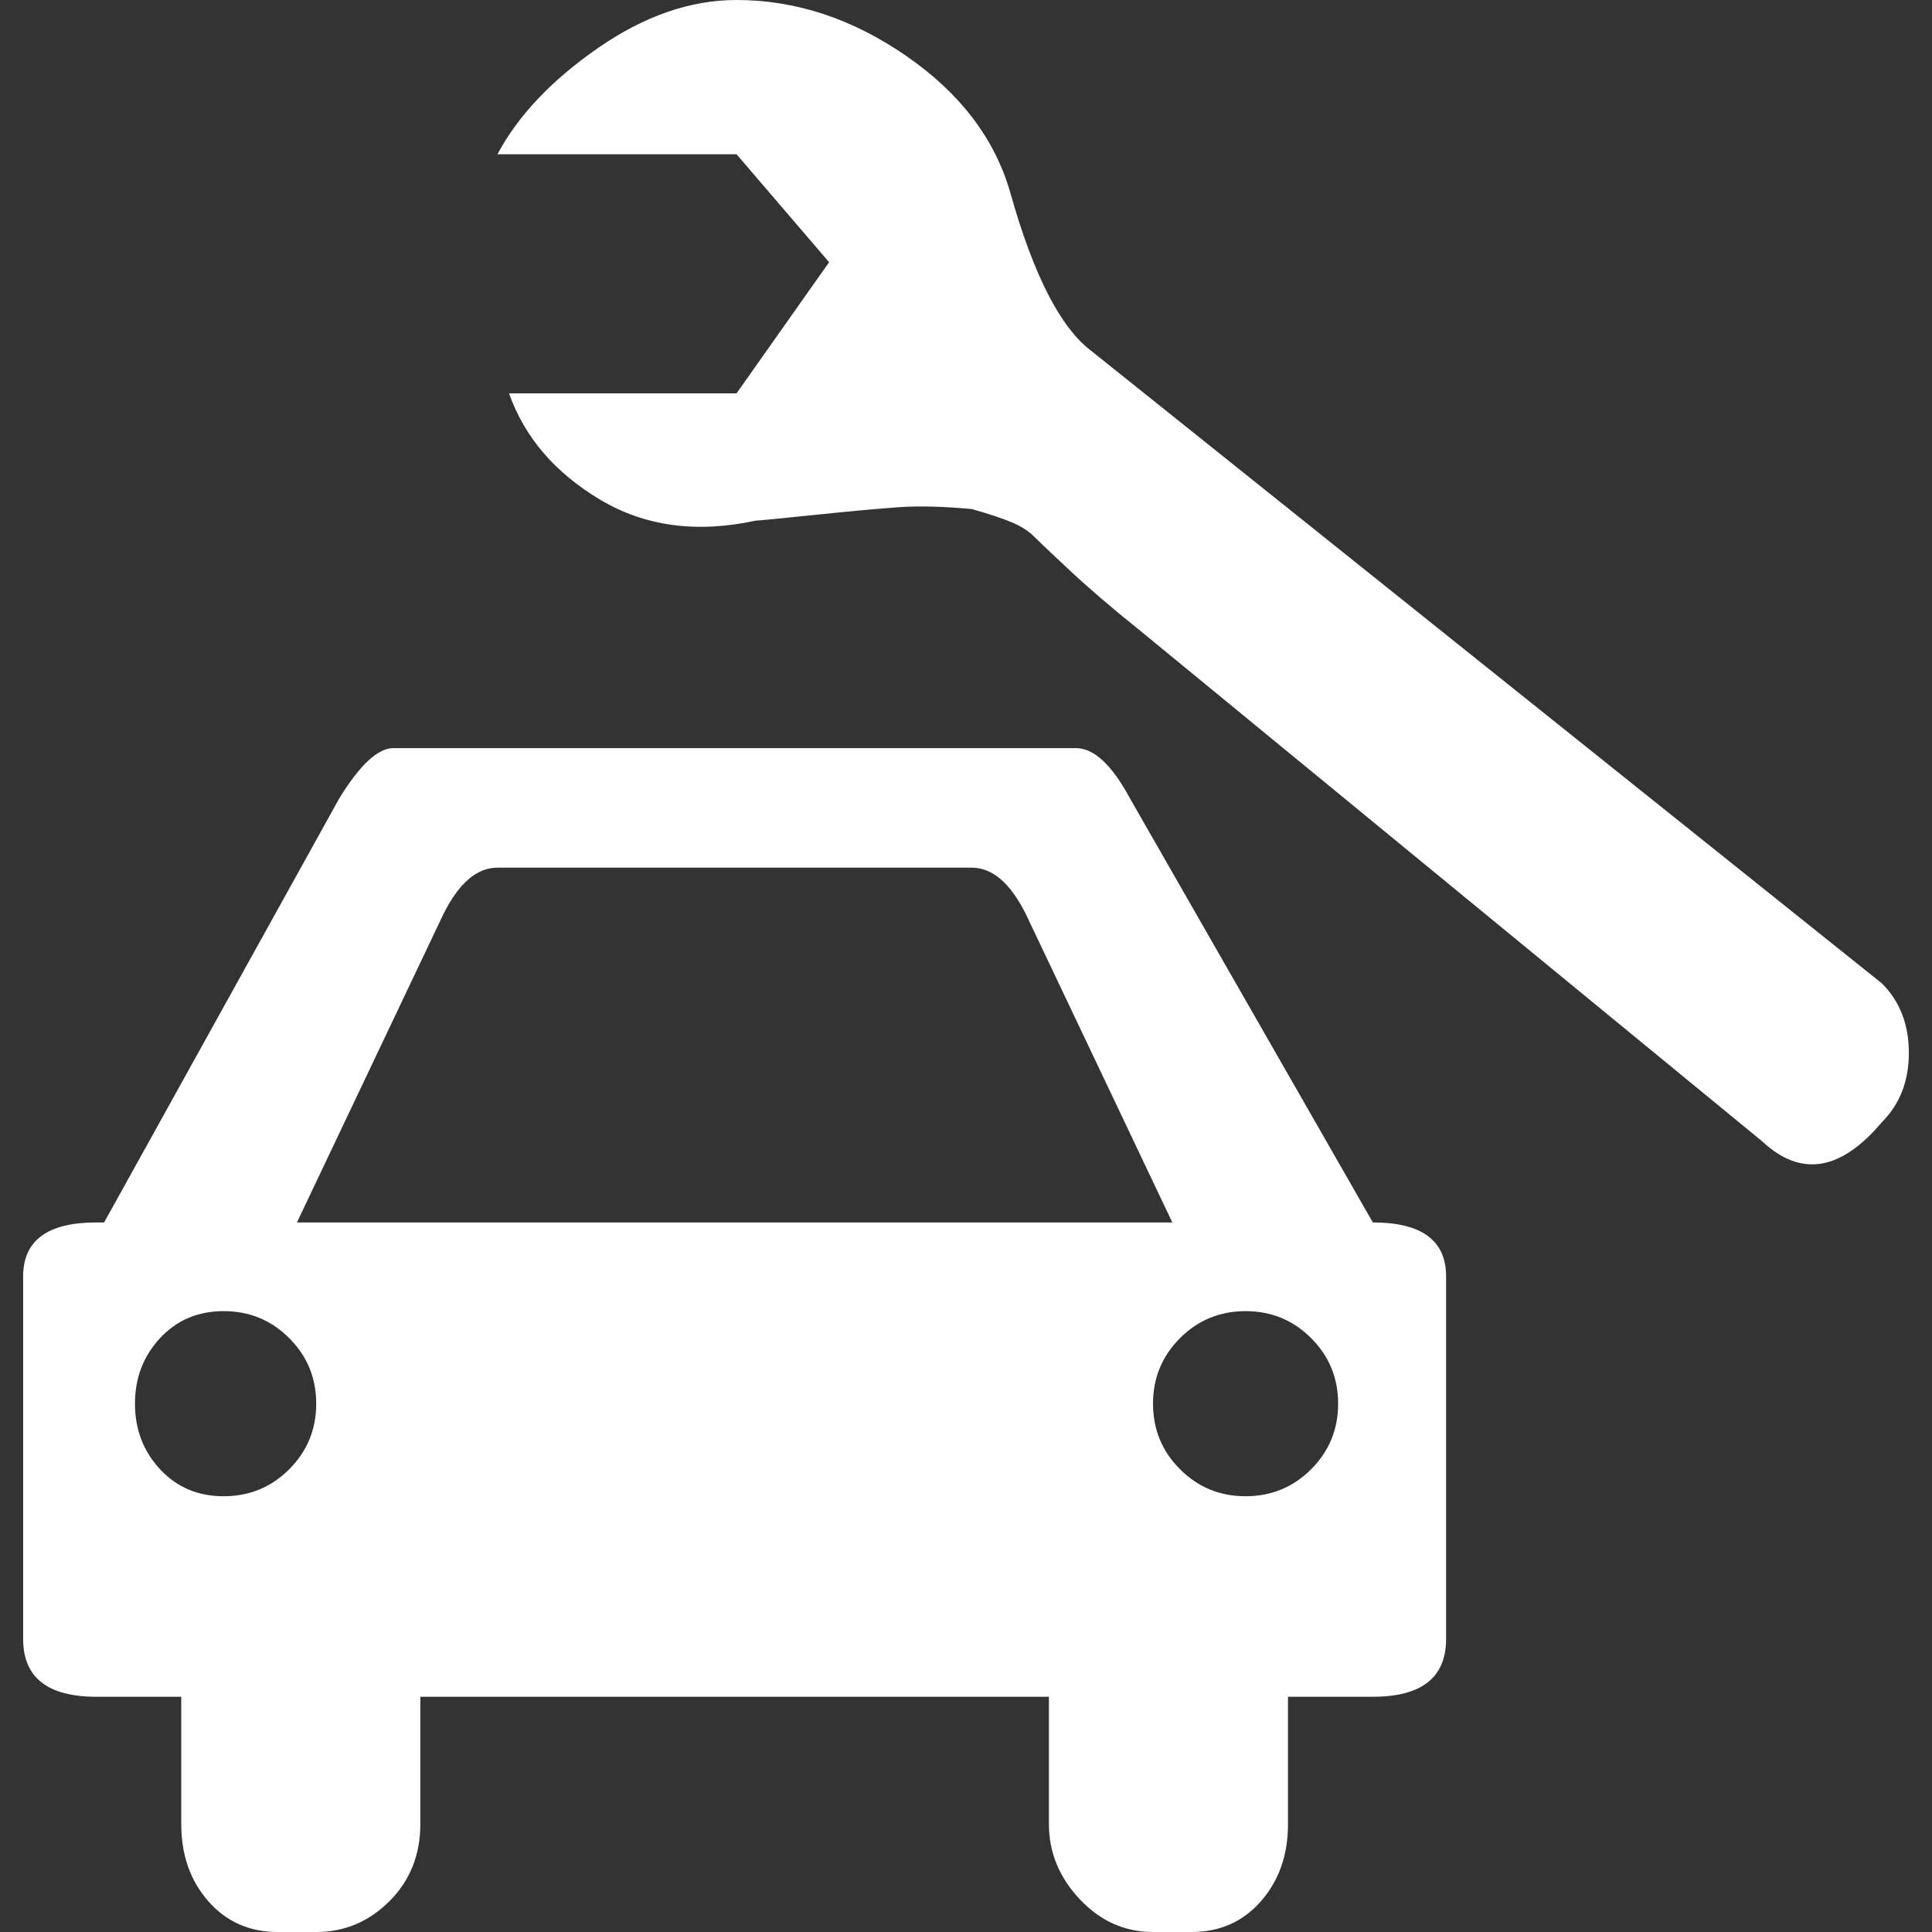
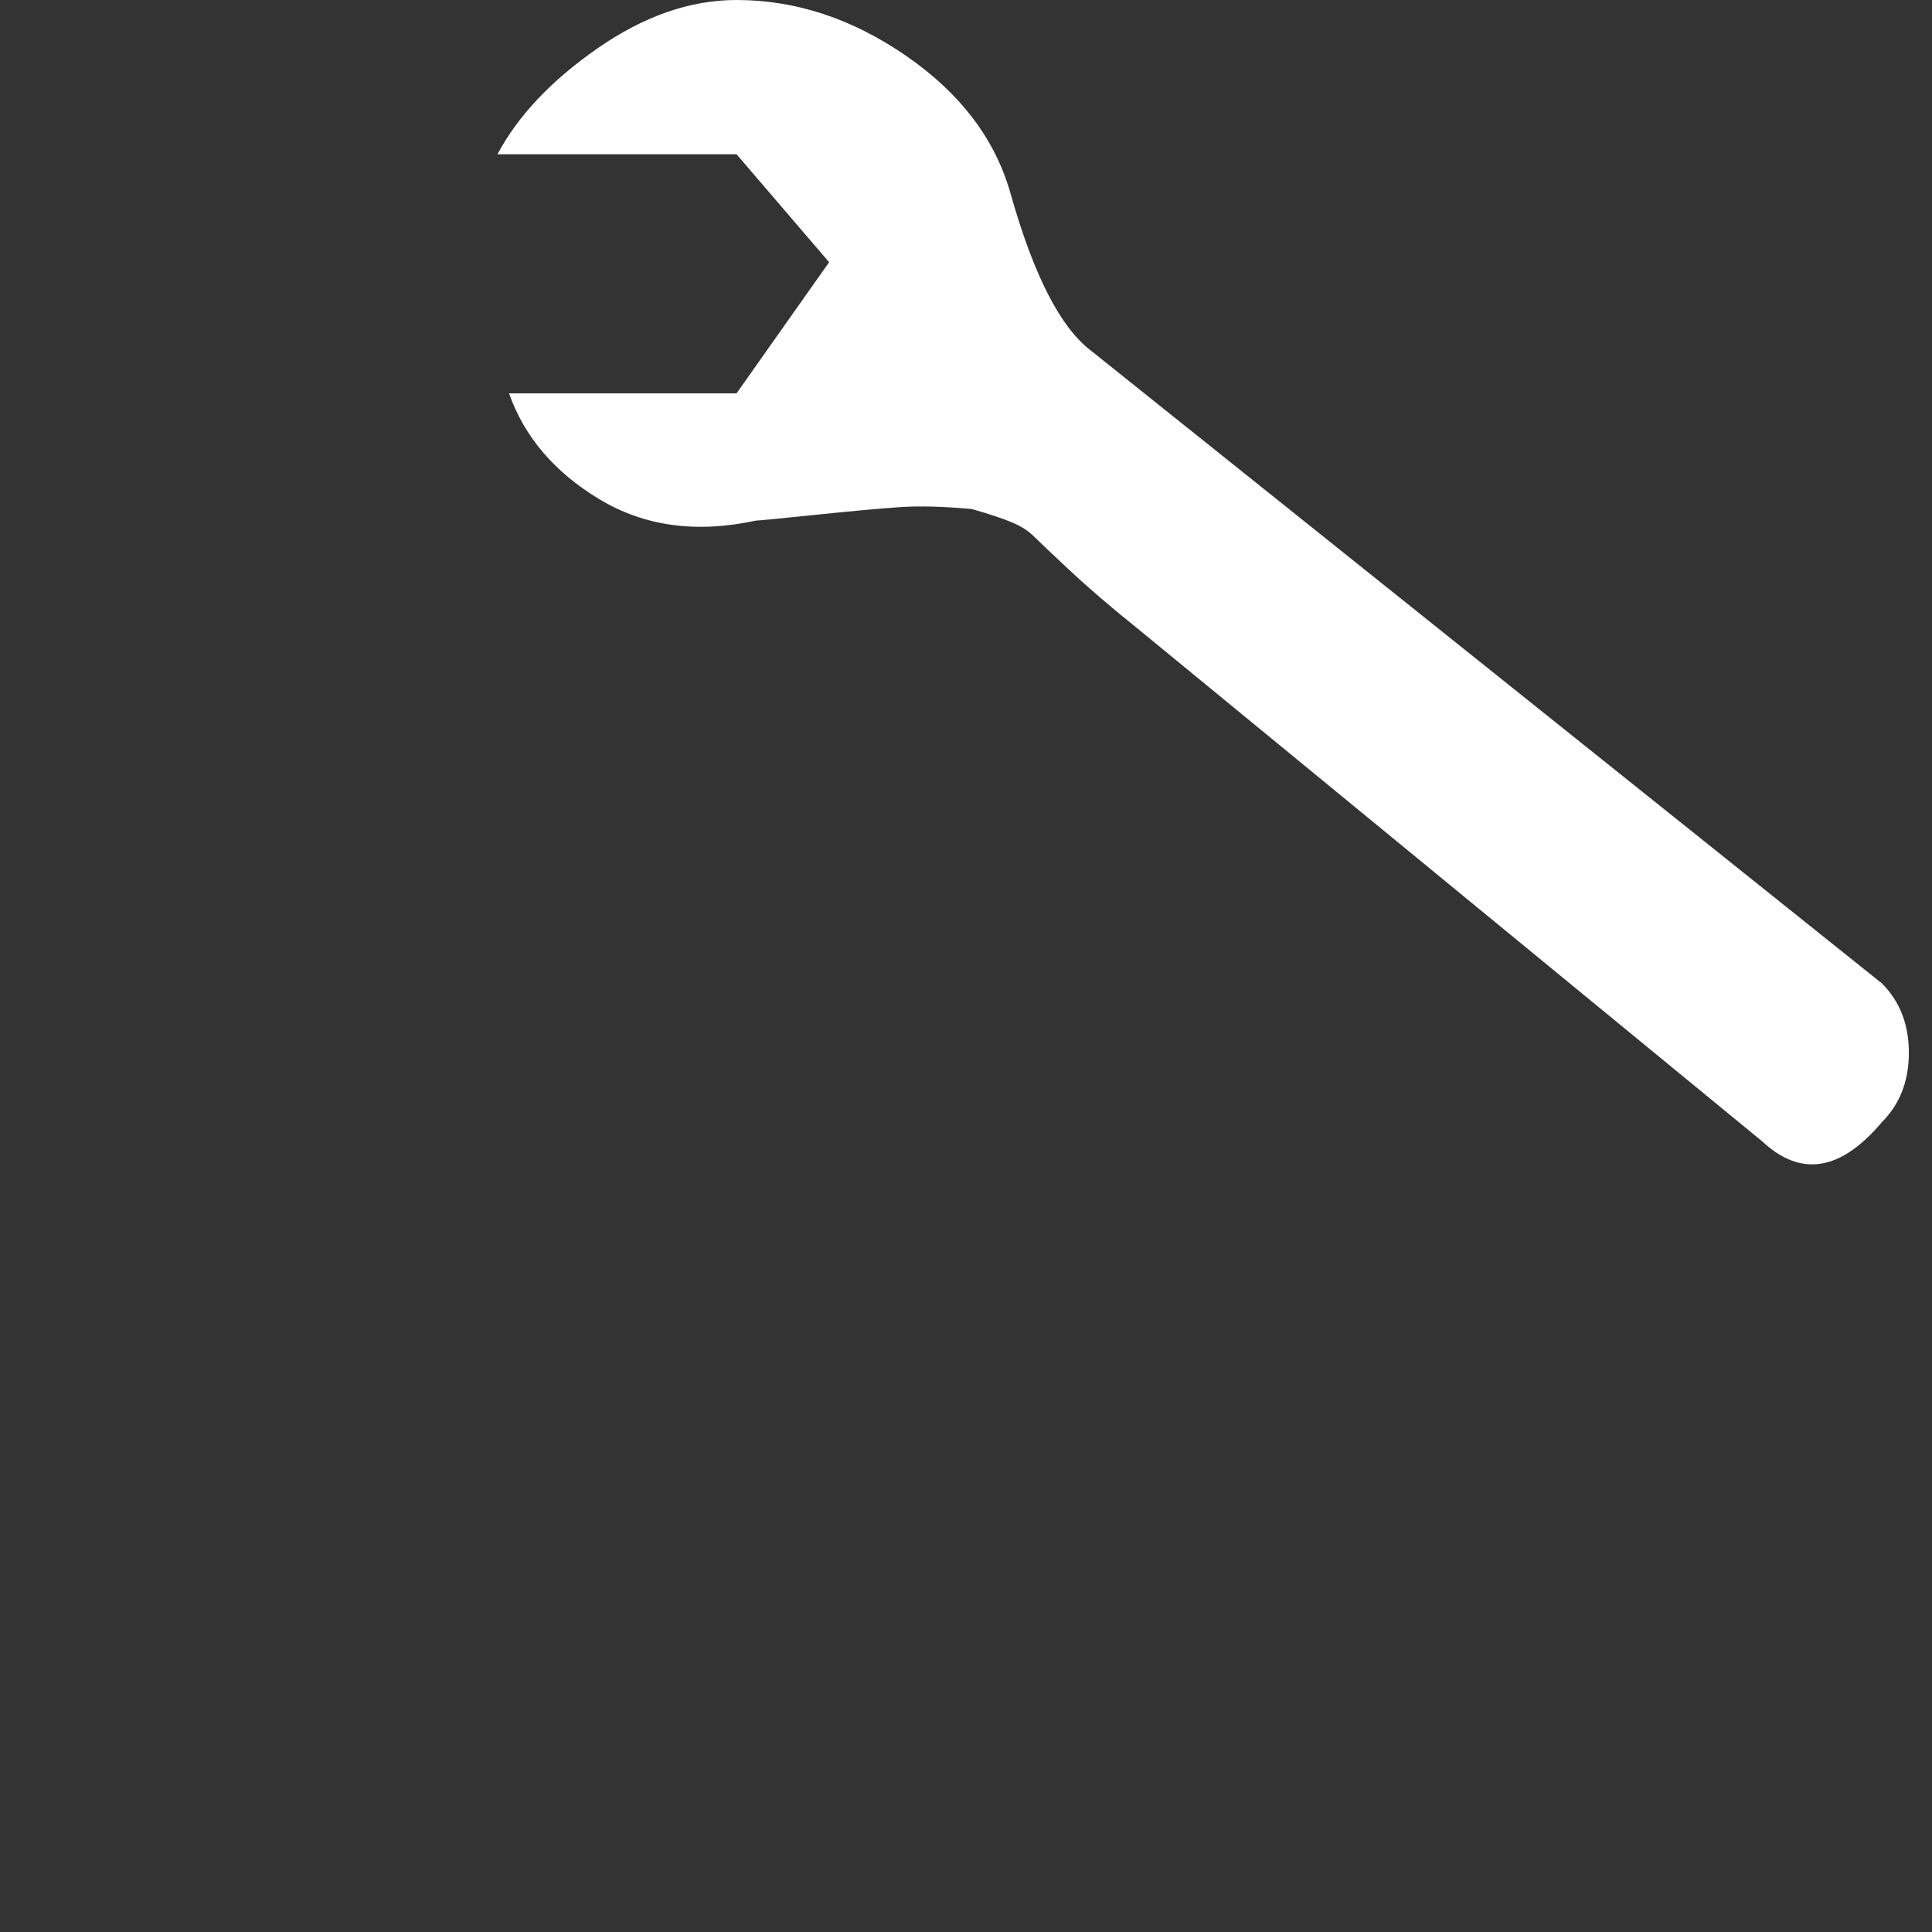
<svg xmlns="http://www.w3.org/2000/svg" version="1.1" id="Capa_1" x="0px" y="0px" viewBox="0 0 501 501" style="enable-background:new 0 0 501 501;" xml:space="preserve" width="512px" height="512px">
  <rect x="0" y="0" width="501" height="501" fill="#333333" stroke="none" />
  <g>
    <g>
      <path d="M488,255L283,91c-8-6-15-19.667-21-41c-4-14-13-25.833-27-35.5S206.333,0,191,0    c-12,0-24,4.167-36,12.5S134.333,30,129,40h62l24,28l-24,34h-59c4,11.333,11.833,20.5,23.5,27.5s25.167,8.833,40.5,5.5    c0.667,0,5.834-0.5,15.5-1.5c9.667-1,17-1.667,22-2s11.167-0.167,18.5,0.5c4.667,1.333,8.167,2.5,10.5,3.5    c2.337,1,4.171,2.167,5.5,3.5c1.333,1.333,4.5,4.333,9.5,9s10.833,9.667,17.5,15l162,133c10,9.331,20.333,7.664,31-5    c4.667-4.667,7-10.667,7-18S492.667,259.667,488,255z" fill="#FFFFFF" />
-       <path d="M356,317l-63-110c-4.669-8.667-9.336-13-14-13H102c-4,0-8.667,4.333-14,13L27,317h-2    c-12.667,0-19,4.667-19,14v94c0,10,6.333,15,19,15h22v33c0,8,2.333,14.667,7,20s10.667,8,18,8h10c7.333,0,13.667-2.667,19-8    s8-12,8-20v-33h163v33c0,7.333,2.667,13.833,8,19.5c5.334,5.667,11.668,8.5,19,8.5h10c7.333,0,13.333-2.667,18-8s7-12,7-20v-33h22    c12.667,0,19-5,19-15v-94C375,321.667,368.667,317,356,317z M75,381c-4.667,4.667-10.333,7-17,7s-12.167-2.333-16.5-7    S35,370.667,35,364s2.167-12.333,6.5-17s9.833-7,16.5-7s12.333,2.333,17,7s7,10.334,7,17C82,370.667,79.667,376.333,75,381z     M77,317l38-80c4-8,8.667-12,14-12h123c5.333,0,10,4,14,12l38,80H77z M340,381c-4.667,4.667-10.334,7-17,7    c-6.669,0-12.336-2.333-17-7c-4.667-4.667-7-10.333-7-17s2.333-12.333,7-17s10.333-7,17-7s12.333,2.333,17,7s7,10.334,7,17    C347,370.667,344.667,376.333,340,381z" fill="#FFFFFF" />
    </g>
  </g>
  <g>
</g>
  <g>
</g>
  <g>
</g>
  <g>
</g>
  <g>
</g>
  <g>
</g>
  <g>
</g>
  <g>
</g>
  <g>
</g>
  <g>
</g>
  <g>
</g>
  <g>
</g>
  <g>
</g>
  <g>
</g>
  <g>
</g>
</svg>